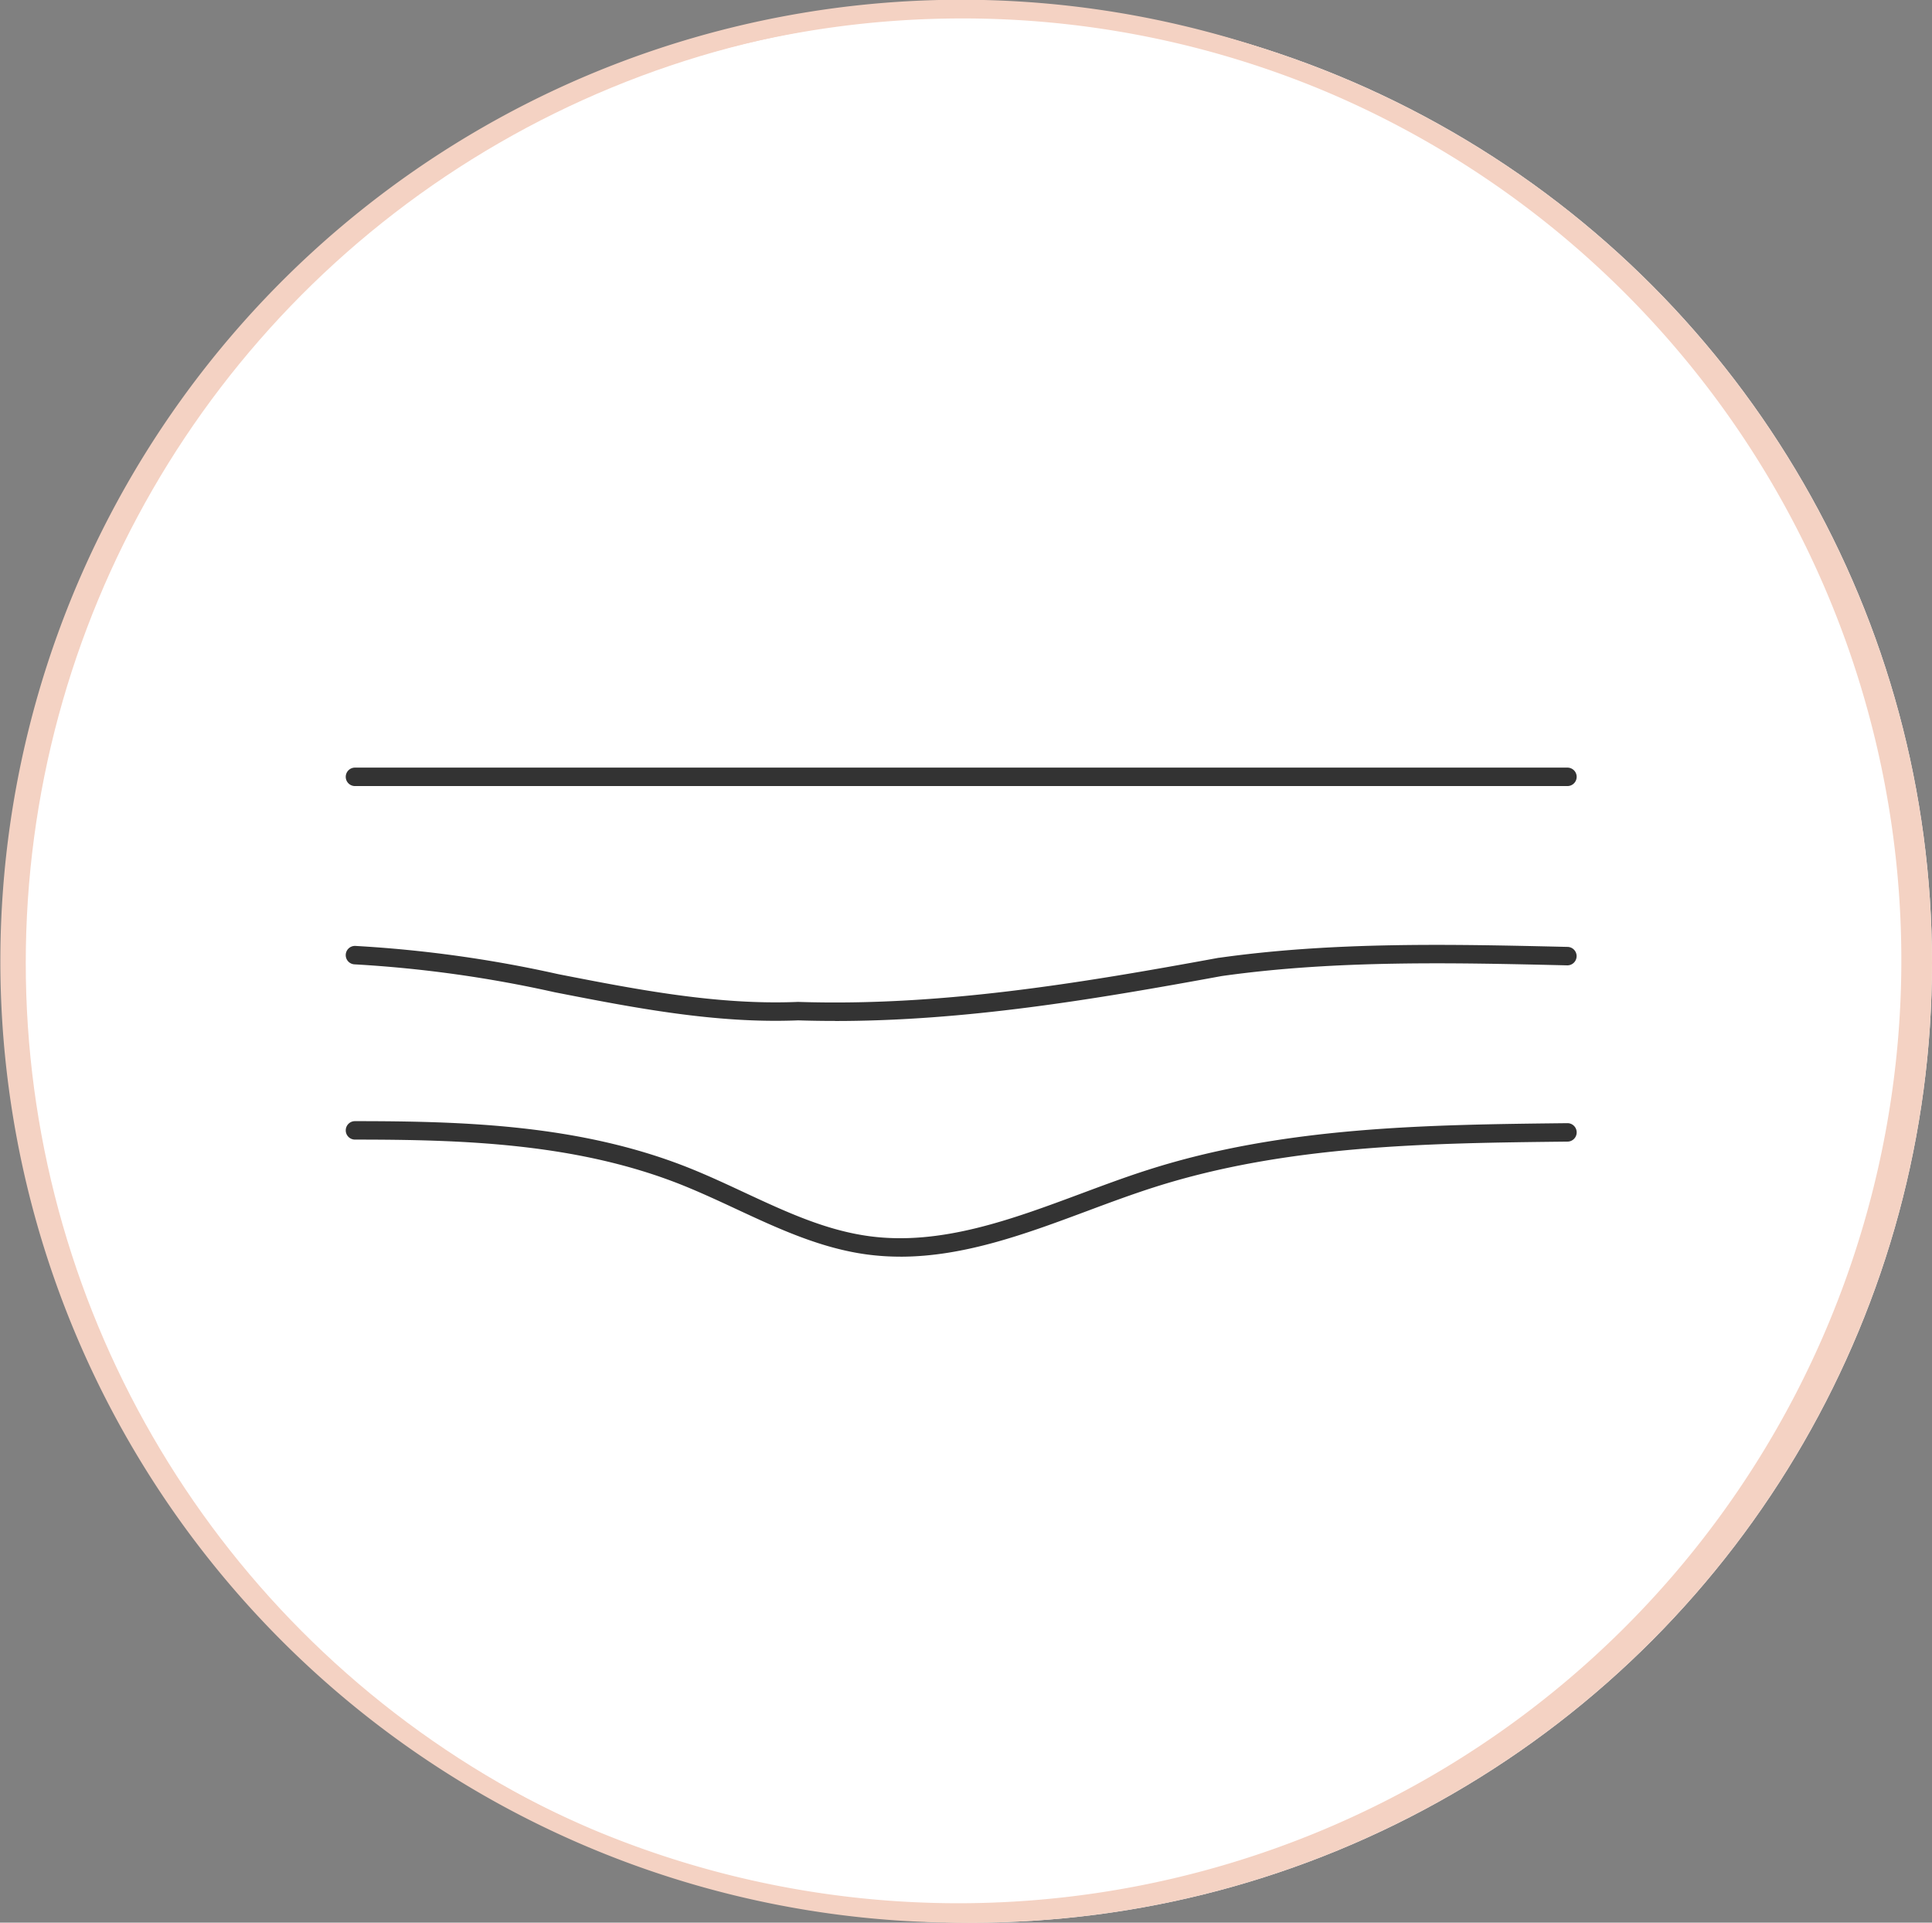
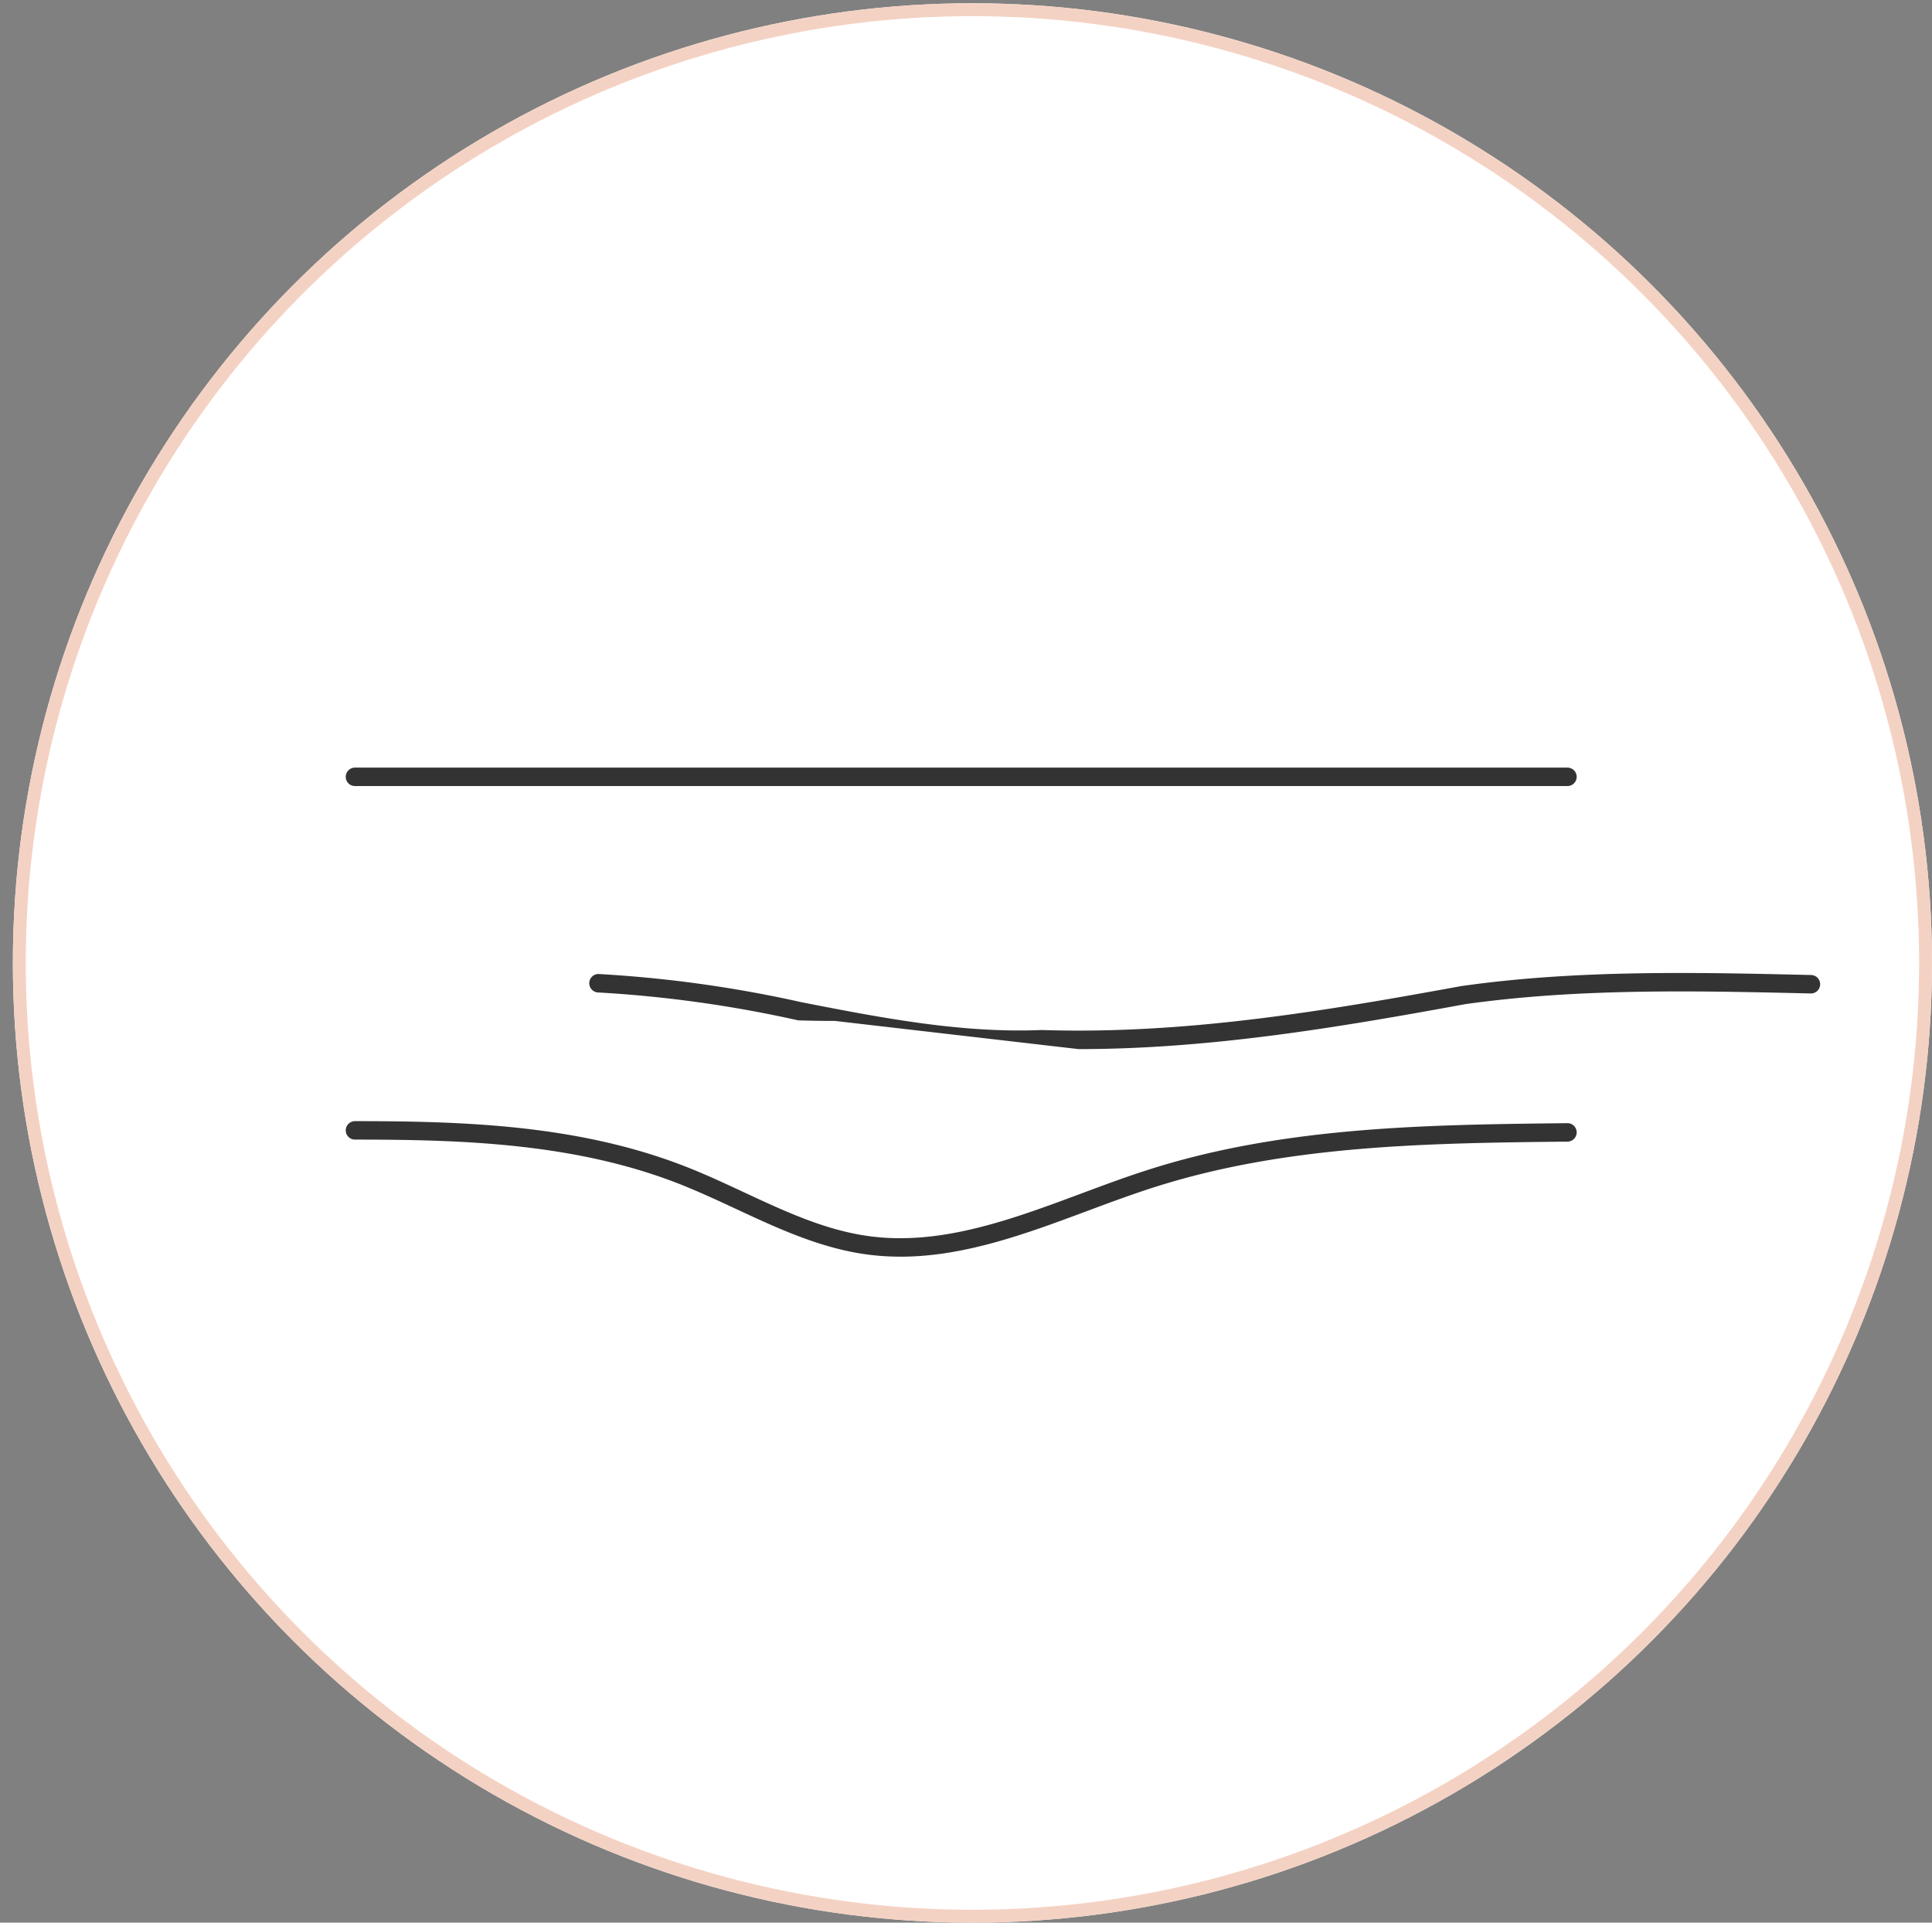
<svg xmlns="http://www.w3.org/2000/svg" width="150" height="149.253" viewBox="0 0 150 149.253">
  <rect x="0" y="0" width="150" height="149.253" fill="#808080" stroke="none" />
  <defs>
    <clipPath id="clip-path">
      <rect id="Rectangle_572" data-name="Rectangle 572" width="149.253" height="149.253" fill="none" />
    </clipPath>
  </defs>
  <g id="Group_908" data-name="Group 908" transform="translate(-885 -1488.747)">
    <g id="Ellipse_1" data-name="Ellipse 1" transform="translate(886 1489)" fill="#fff" stroke="#f4d2c3" stroke-width="1">
      <circle cx="74.5" cy="74.5" r="74.5" stroke="none" />
      <circle cx="74.5" cy="74.5" r="74" fill="none" />
    </g>
    <g id="Group_906" data-name="Group 906" transform="translate(885 1488.744)">
      <g id="Group_905" data-name="Group 905" transform="translate(0 0.003)" clip-path="url(#clip-path)">
        <path id="Path_3399" data-name="Path 3399" d="M282.3,417.538H188.164a.716.716,0,0,1,0-1.432H282.3a.716.716,0,1,1,0,1.432" transform="translate(-160.604 -356.517)" fill="#333" />
        <path id="Path_3400" data-name="Path 3400" d="M230.506,618.252a19.466,19.466,0,0,1-2.577-.168c-3.625-.483-6.96-2.036-10.185-3.538-1.376-.641-2.8-1.3-4.214-1.867-8.144-3.244-17-3.515-25.367-3.515a.716.716,0,1,1,0-1.432c8.509,0,17.517.279,25.9,3.617,1.453.579,2.895,1.25,4.289,1.9,3.271,1.523,6.361,2.963,9.77,3.417,5.544.739,11.059-1.315,16.391-3.3,1.711-.637,3.481-1.3,5.231-1.856,10.555-3.377,21.736-3.5,32.548-3.621a.716.716,0,0,1,.016,1.432c-10.707.118-21.778.241-32.128,3.553-1.718.55-3.472,1.2-5.167,1.834-4.692,1.748-9.521,3.546-14.5,3.546" transform="translate(-160.603 -520.699)" fill="#333" />
-         <path id="Path_3401" data-name="Path 3401" d="M225.435,518.069q-1.428,0-2.86-.045c-6.405.264-12.761-.98-18.908-2.182a95.992,95.992,0,0,0-15.525-2.165.716.716,0,0,1,.04-1.432,97.048,97.048,0,0,1,15.759,2.192c6.074,1.187,12.355,2.416,18.6,2.155h.053c10.969.352,21.689-1.418,32.621-3.424l.029,0c8.987-1.267,18.178-1.053,27.067-.846a.716.716,0,0,1-.033,1.432c-8.826-.206-17.953-.419-26.819.83-10.05,1.844-19.929,3.489-30.024,3.49" transform="translate(-160.603 -438.815)" fill="#333" />
-         <path id="Path_3402" data-name="Path 3402" d="M74.626,149.256A74.646,74.646,0,0,1,45.578,5.868a74.645,74.645,0,0,1,58.1,137.523,74.157,74.157,0,0,1-29.048,5.865m0-147.821a73.214,73.214,0,0,0-28.49,140.637A73.213,73.213,0,0,0,103.117,7.187a72.736,72.736,0,0,0-28.49-5.752" transform="translate(0 -0.003)" fill="#f4d2c3" />
+         <path id="Path_3401" data-name="Path 3401" d="M225.435,518.069q-1.428,0-2.86-.045a95.992,95.992,0,0,0-15.525-2.165.716.716,0,0,1,.04-1.432,97.048,97.048,0,0,1,15.759,2.192c6.074,1.187,12.355,2.416,18.6,2.155h.053c10.969.352,21.689-1.418,32.621-3.424l.029,0c8.987-1.267,18.178-1.053,27.067-.846a.716.716,0,0,1-.033,1.432c-8.826-.206-17.953-.419-26.819.83-10.05,1.844-19.929,3.489-30.024,3.49" transform="translate(-160.603 -438.815)" fill="#333" />
      </g>
    </g>
  </g>
</svg>